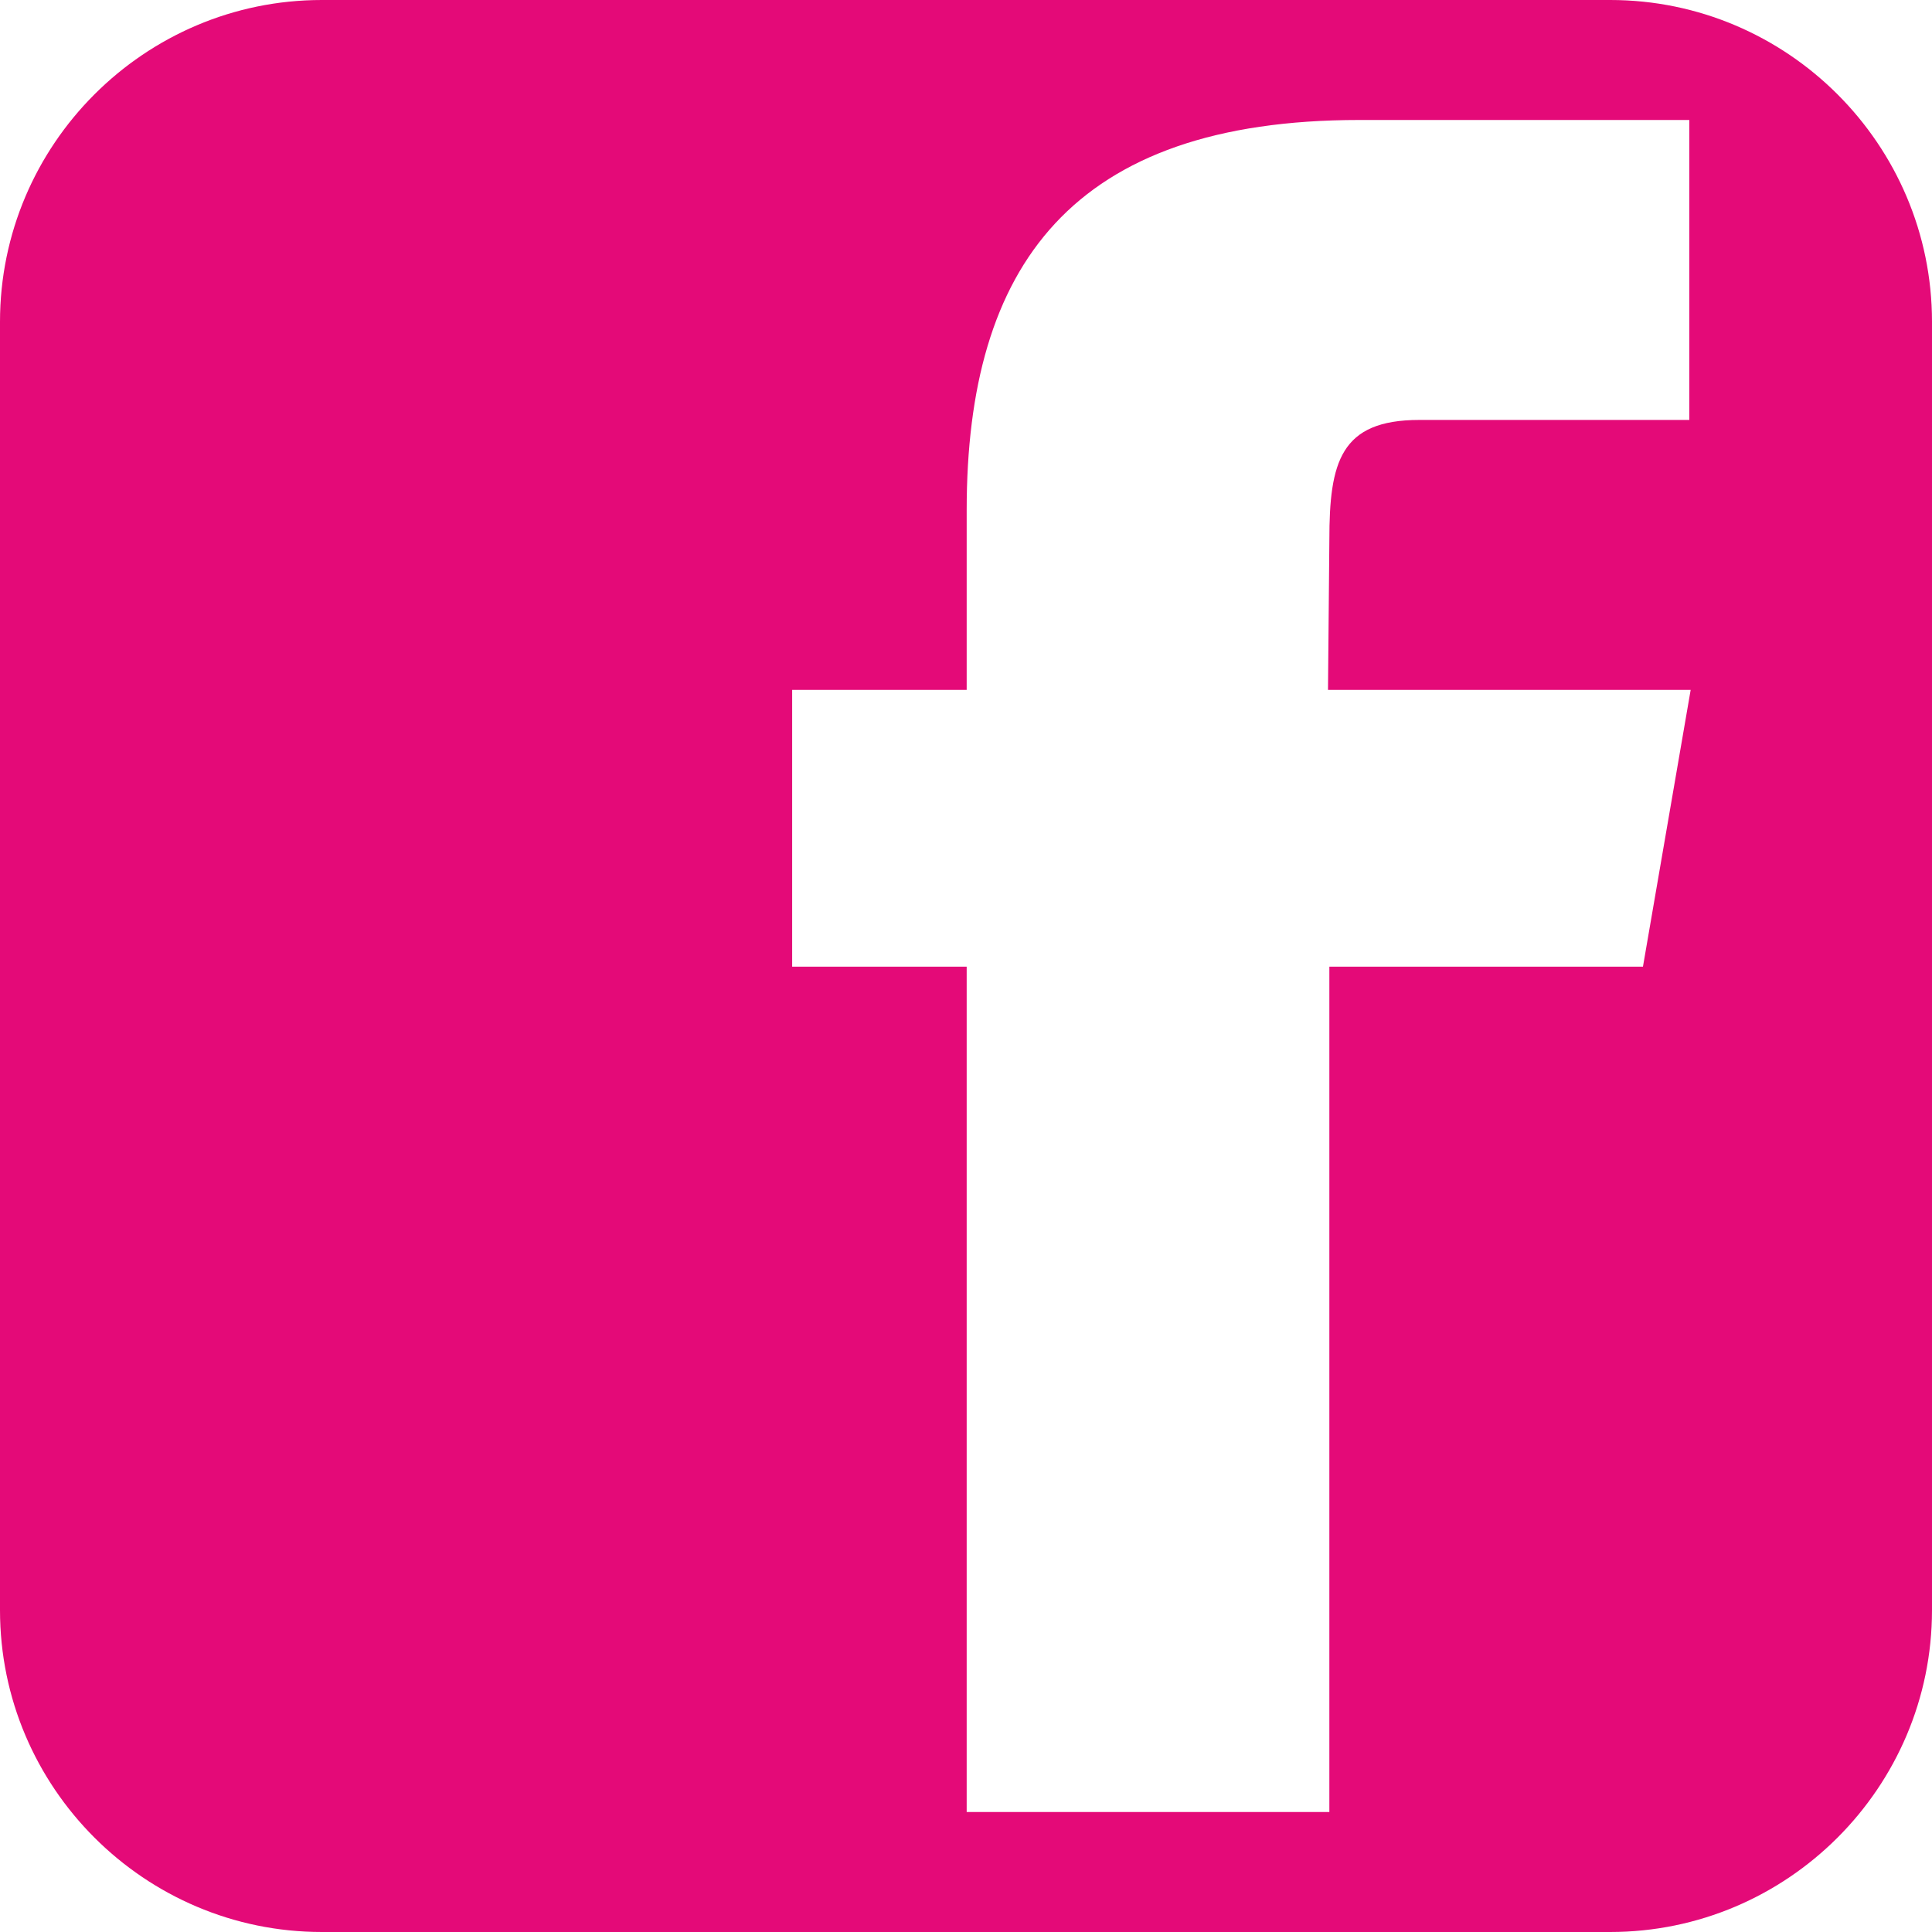
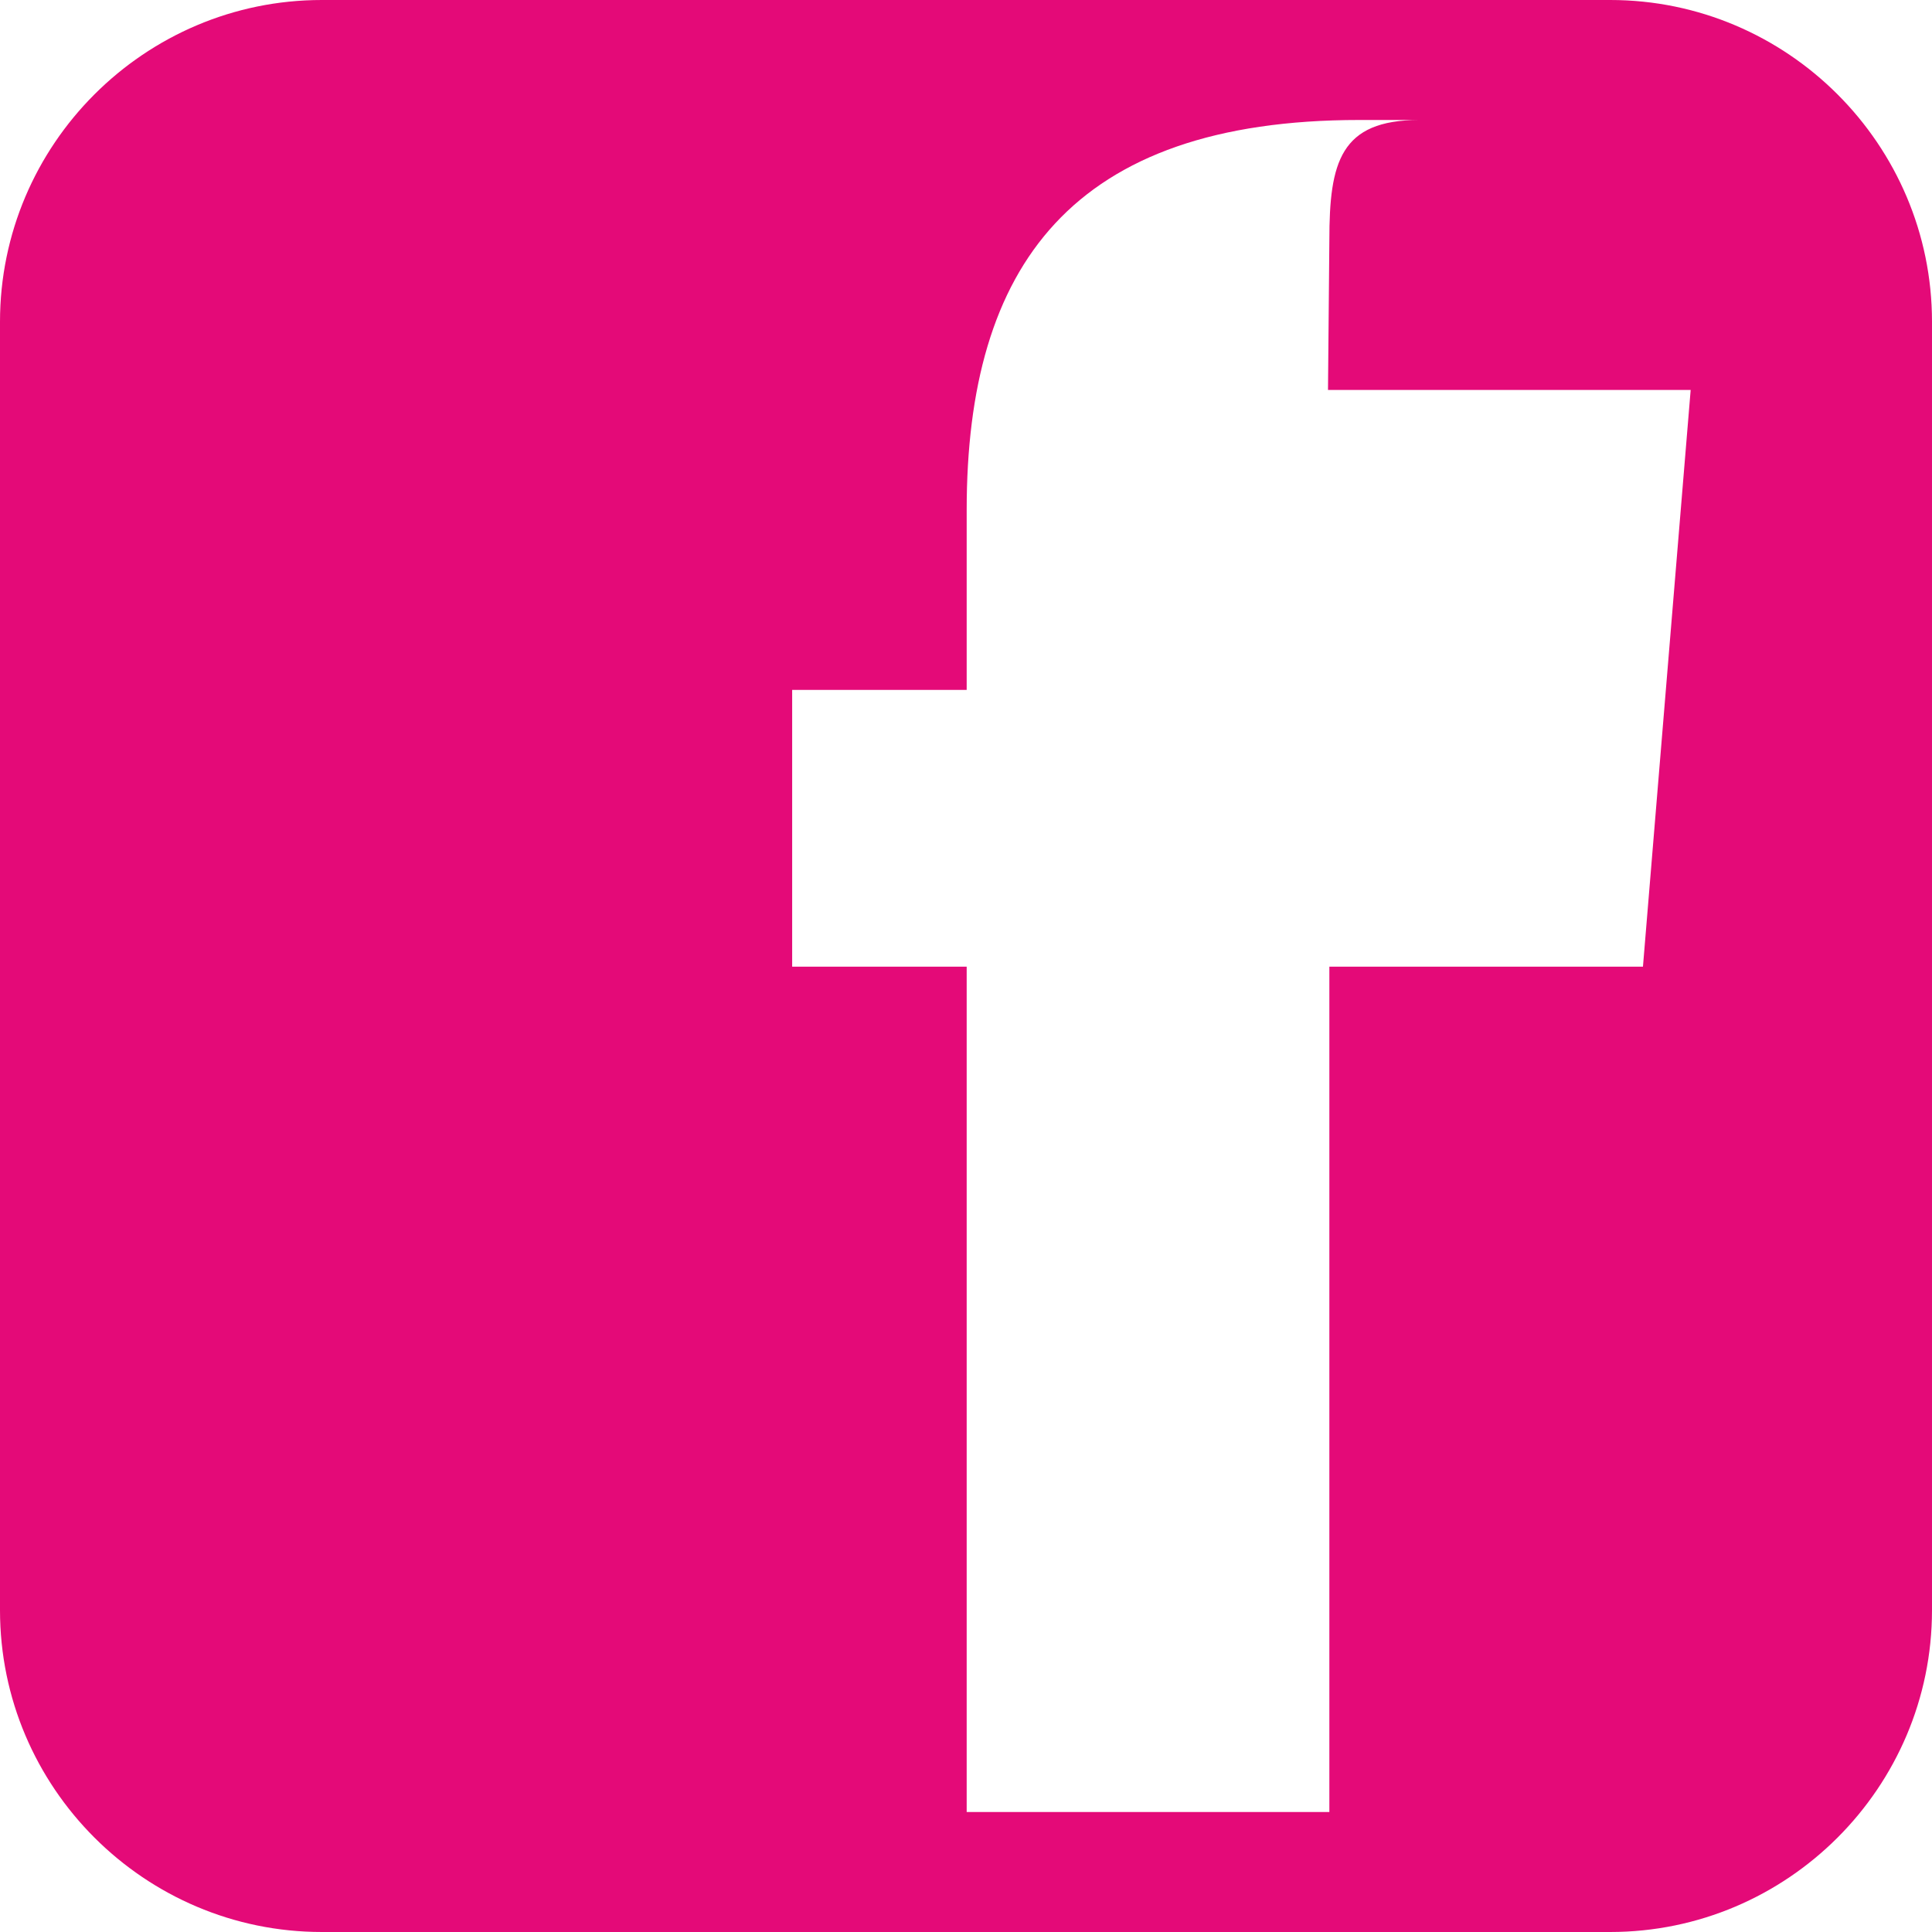
<svg xmlns="http://www.w3.org/2000/svg" version="1.1" id="Layer_1" x="0px" y="0px" viewBox="0 0 141.7 141.7" style="enable-background:new 0 0 141.7 141.7;" xml:space="preserve">
  <style type="text/css">
	.st0{fill:#E40A78;}
</style>
-   <path class="st0" d="M118.1,0H23.6C10.6,0,0,10.6,0,23.6v94.5c0,13,10.6,23.6,23.6,23.6h94.5c13,0,23.6-10.6,23.6-23.6V23.6  C141.7,10.6,131.1,0,118.1,0 M120.5,70.9h-23v62H70.9v-62H58.1V50.6h12.8V37.4c0-17.9,7.7-28.6,28.8-28.6h24.2v22h-19.8  c-5.8,0-6.6,3.1-6.6,8.8l-0.1,11H124L120.5,70.9z" />
+   <path class="st0" d="M118.1,0H23.6C10.6,0,0,10.6,0,23.6v94.5c0,13,10.6,23.6,23.6,23.6h94.5c13,0,23.6-10.6,23.6-23.6V23.6  C141.7,10.6,131.1,0,118.1,0 M120.5,70.9h-23v62H70.9v-62H58.1V50.6h12.8V37.4c0-17.9,7.7-28.6,28.8-28.6h24.2h-19.8  c-5.8,0-6.6,3.1-6.6,8.8l-0.1,11H124L120.5,70.9z" />
</svg>